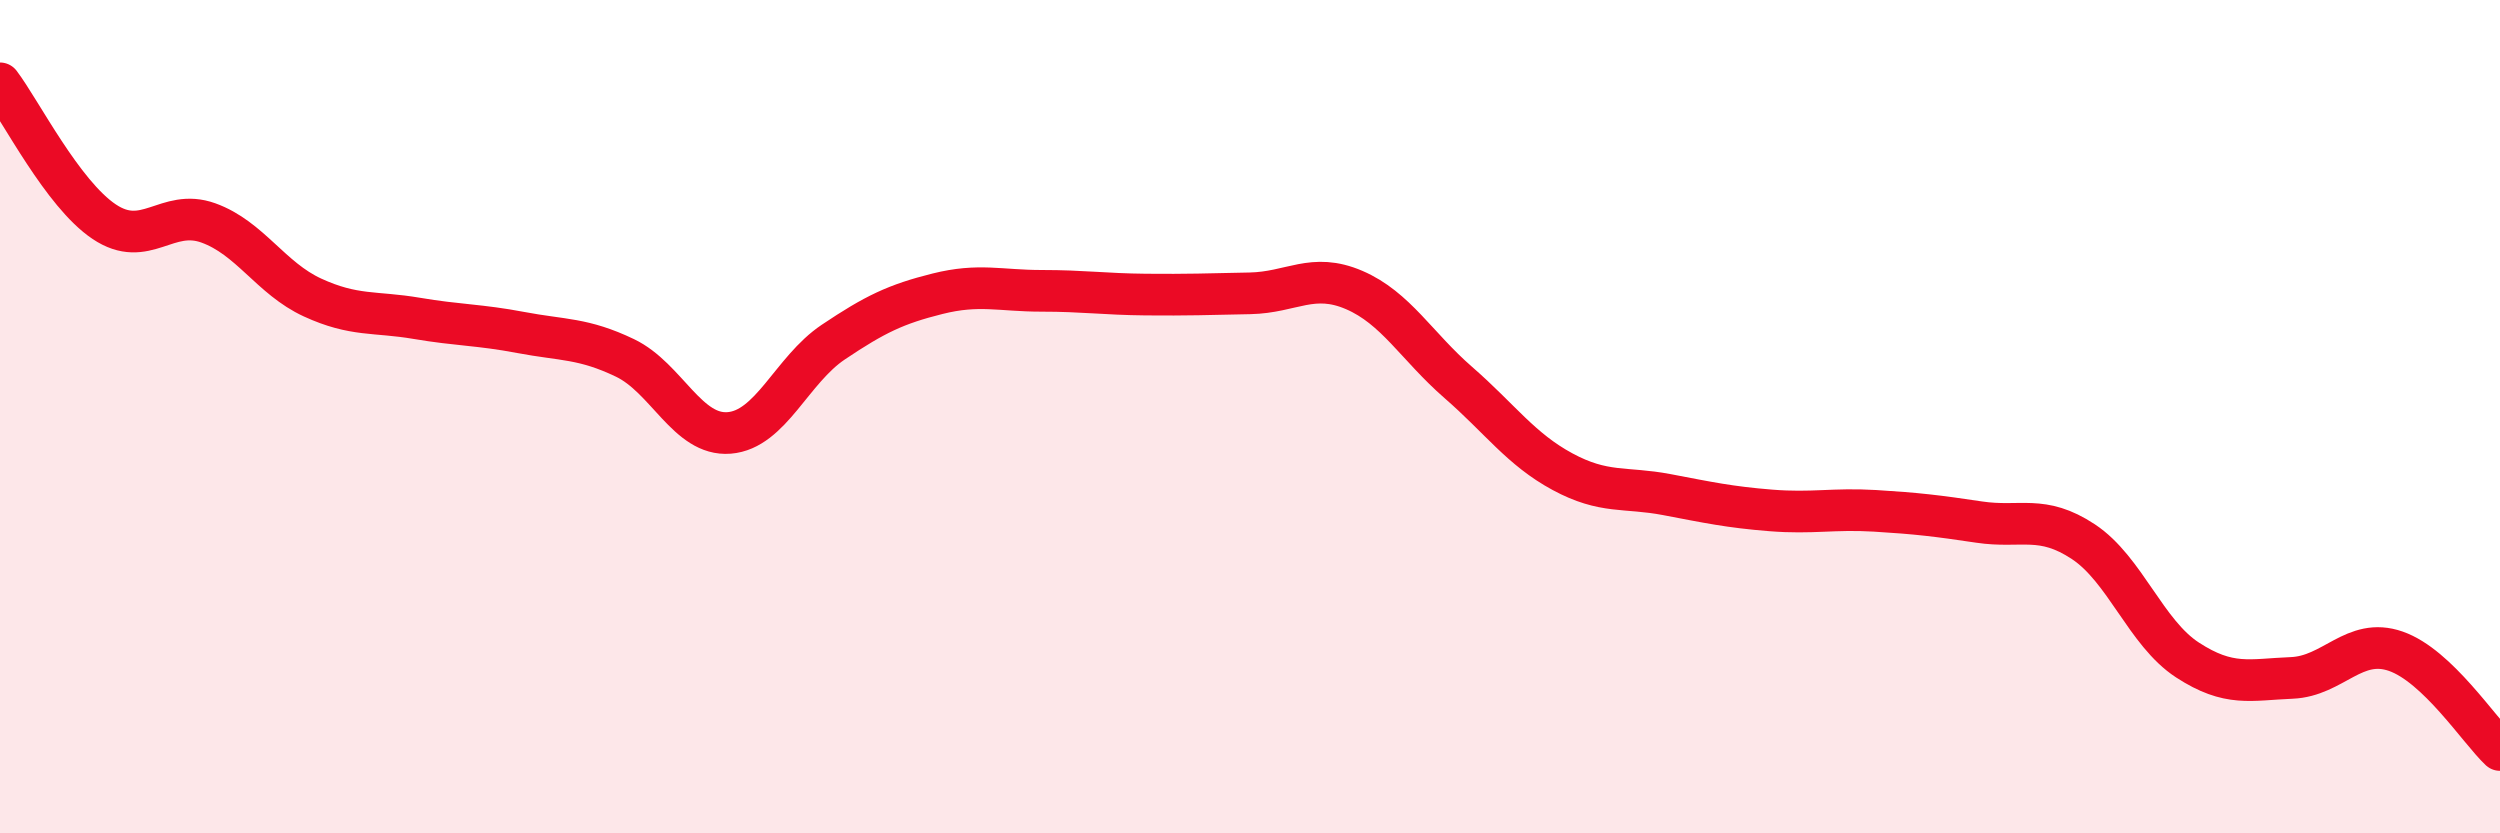
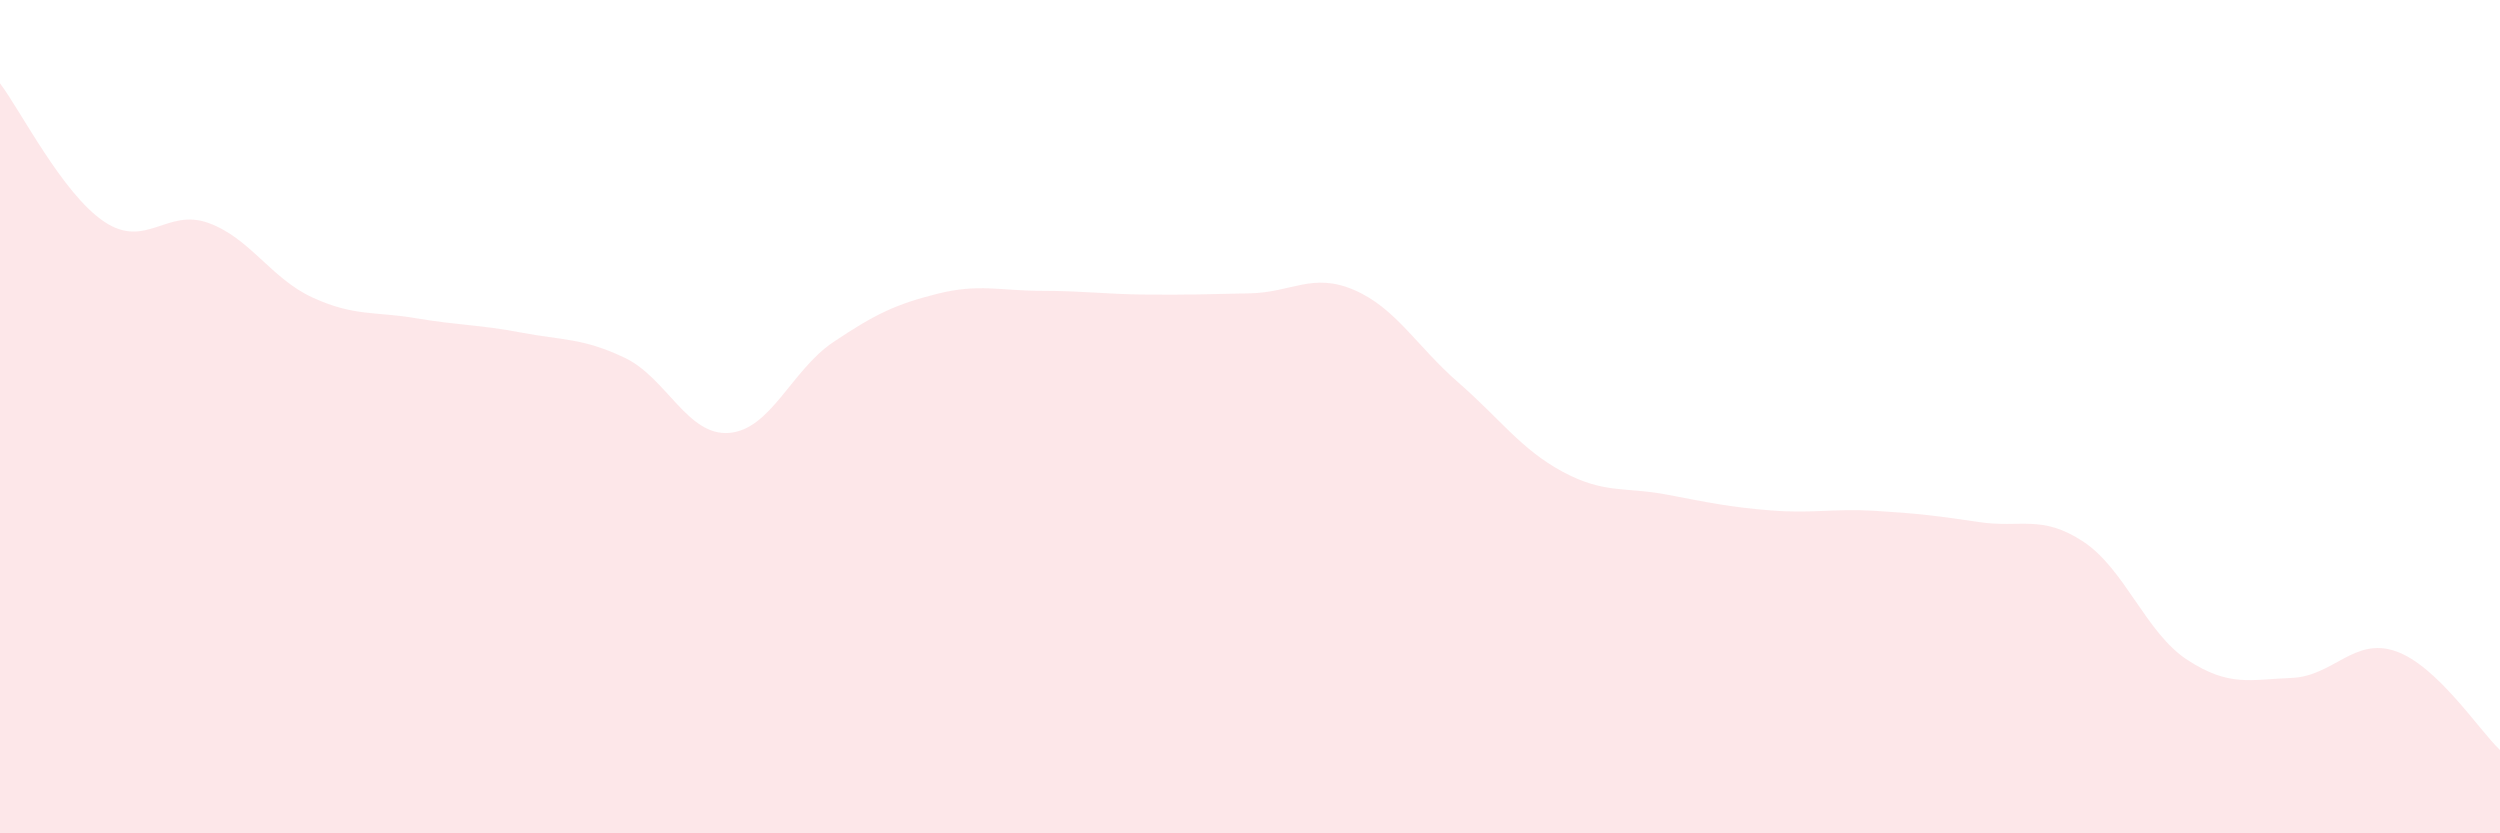
<svg xmlns="http://www.w3.org/2000/svg" width="60" height="20" viewBox="0 0 60 20">
  <path d="M 0,2 C 0.5,2.66 1.5,4.65 2.5,5.32 C 3.5,5.99 4,4.99 5,5.35 C 6,5.71 6.5,6.68 7.5,7.14 C 8.5,7.6 9,7.47 10,7.64 C 11,7.81 11.5,7.79 12.5,7.98 C 13.5,8.17 14,8.11 15,8.59 C 16,9.07 16.5,10.47 17.5,10.39 C 18.5,10.31 19,8.88 20,8.21 C 21,7.54 21.5,7.3 22.5,7.05 C 23.5,6.8 24,6.98 25,6.98 C 26,6.98 26.5,7.06 27.5,7.07 C 28.5,7.08 29,7.06 30,7.04 C 31,7.02 31.5,6.53 32.5,6.96 C 33.5,7.39 34,8.31 35,9.18 C 36,10.05 36.5,10.78 37.5,11.32 C 38.5,11.86 39,11.68 40,11.87 C 41,12.06 41.5,12.17 42.5,12.25 C 43.5,12.33 44,12.2 45,12.26 C 46,12.32 46.5,12.38 47.5,12.53 C 48.5,12.68 49,12.34 50,13 C 51,13.66 51.5,15.19 52.5,15.84 C 53.5,16.49 54,16.31 55,16.27 C 56,16.23 56.5,15.28 57.5,15.63 C 58.5,15.98 59.5,17.53 60,18L60 20L0 20Z" fill="#EB0A25" opacity="0.1" stroke-linecap="round" stroke-linejoin="round" />
-   <path d="M 0,2 C 0.5,2.66 1.5,4.65 2.5,5.32 C 3.5,5.99 4,4.99 5,5.35 C 6,5.71 6.5,6.68 7.5,7.14 C 8.5,7.6 9,7.47 10,7.64 C 11,7.81 11.5,7.79 12.5,7.98 C 13.5,8.17 14,8.11 15,8.59 C 16,9.07 16.5,10.47 17.5,10.39 C 18.5,10.31 19,8.88 20,8.21 C 21,7.54 21.5,7.3 22.5,7.05 C 23.5,6.8 24,6.98 25,6.98 C 26,6.98 26.5,7.06 27.5,7.07 C 28.5,7.08 29,7.06 30,7.04 C 31,7.02 31.5,6.53 32.5,6.96 C 33.5,7.39 34,8.31 35,9.18 C 36,10.05 36.5,10.78 37.5,11.32 C 38.5,11.86 39,11.68 40,11.87 C 41,12.06 41.5,12.17 42.5,12.25 C 43.5,12.33 44,12.2 45,12.26 C 46,12.32 46.5,12.38 47.5,12.53 C 48.5,12.68 49,12.34 50,13 C 51,13.66 51.5,15.19 52.5,15.84 C 53.5,16.49 54,16.31 55,16.27 C 56,16.23 56.5,15.28 57.5,15.63 C 58.5,15.98 59.5,17.53 60,18" stroke="#EB0A25" stroke-width="1" fill="none" stroke-linecap="round" stroke-linejoin="round" />
</svg>